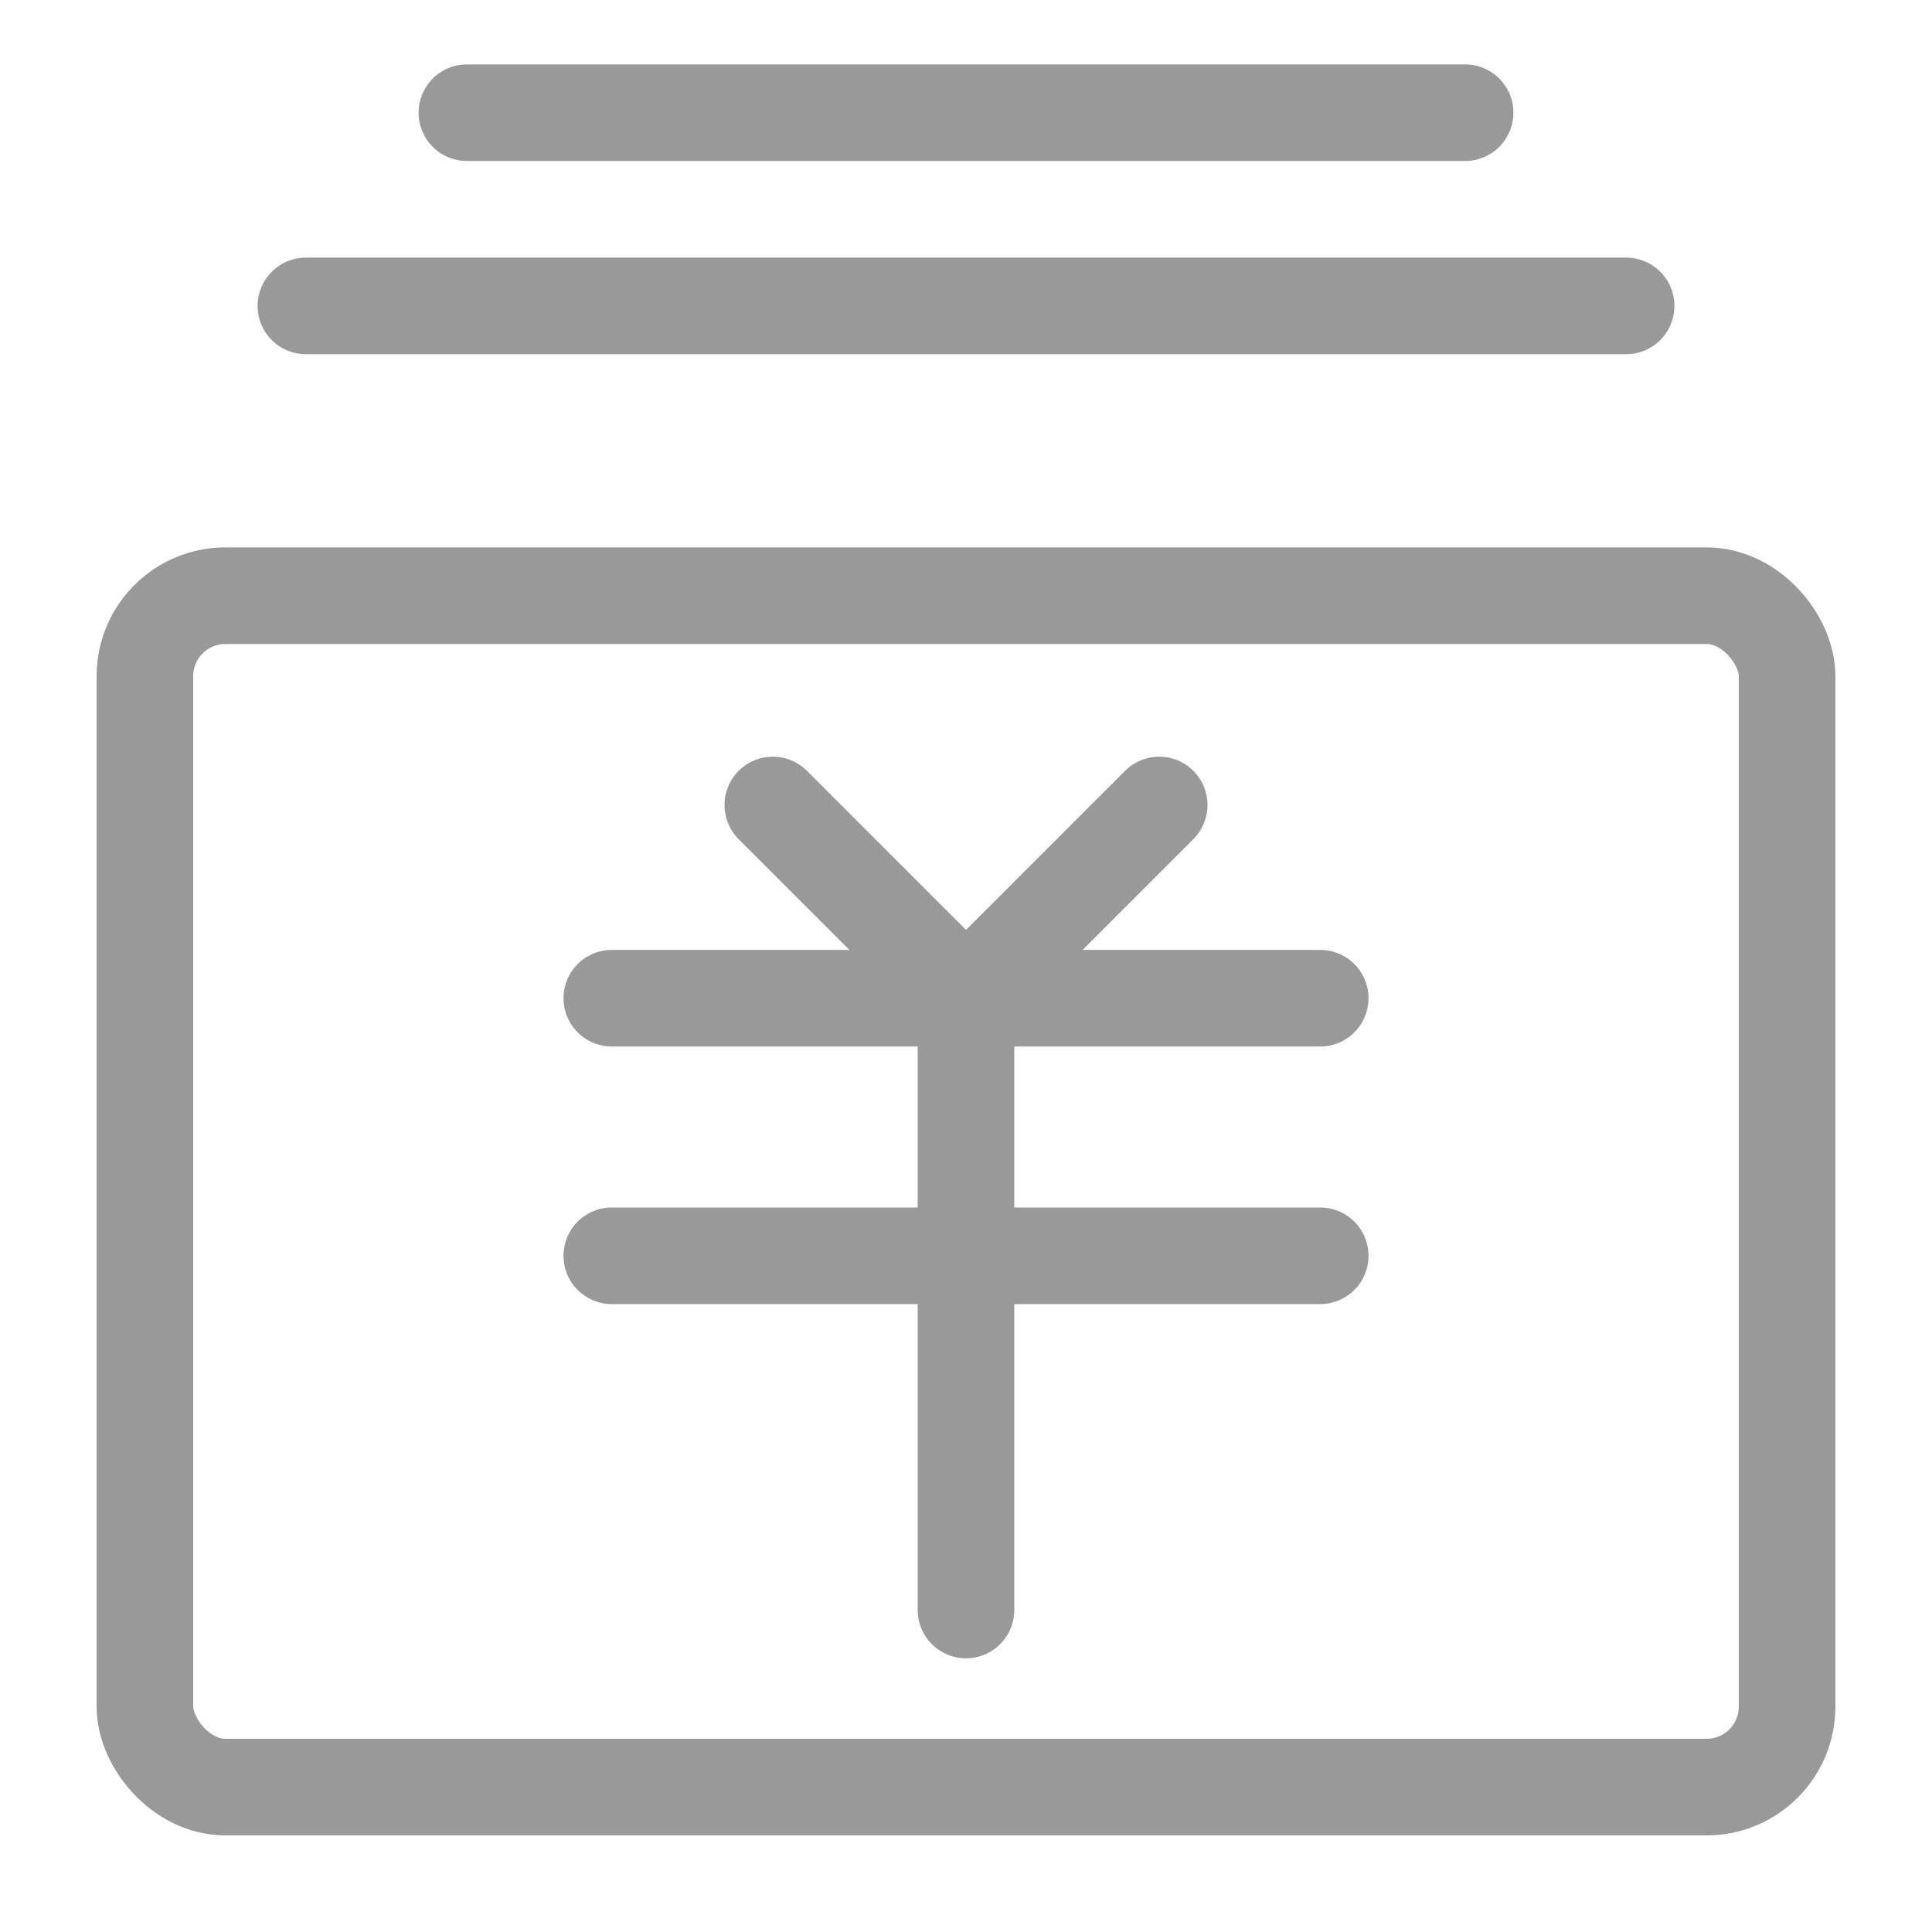
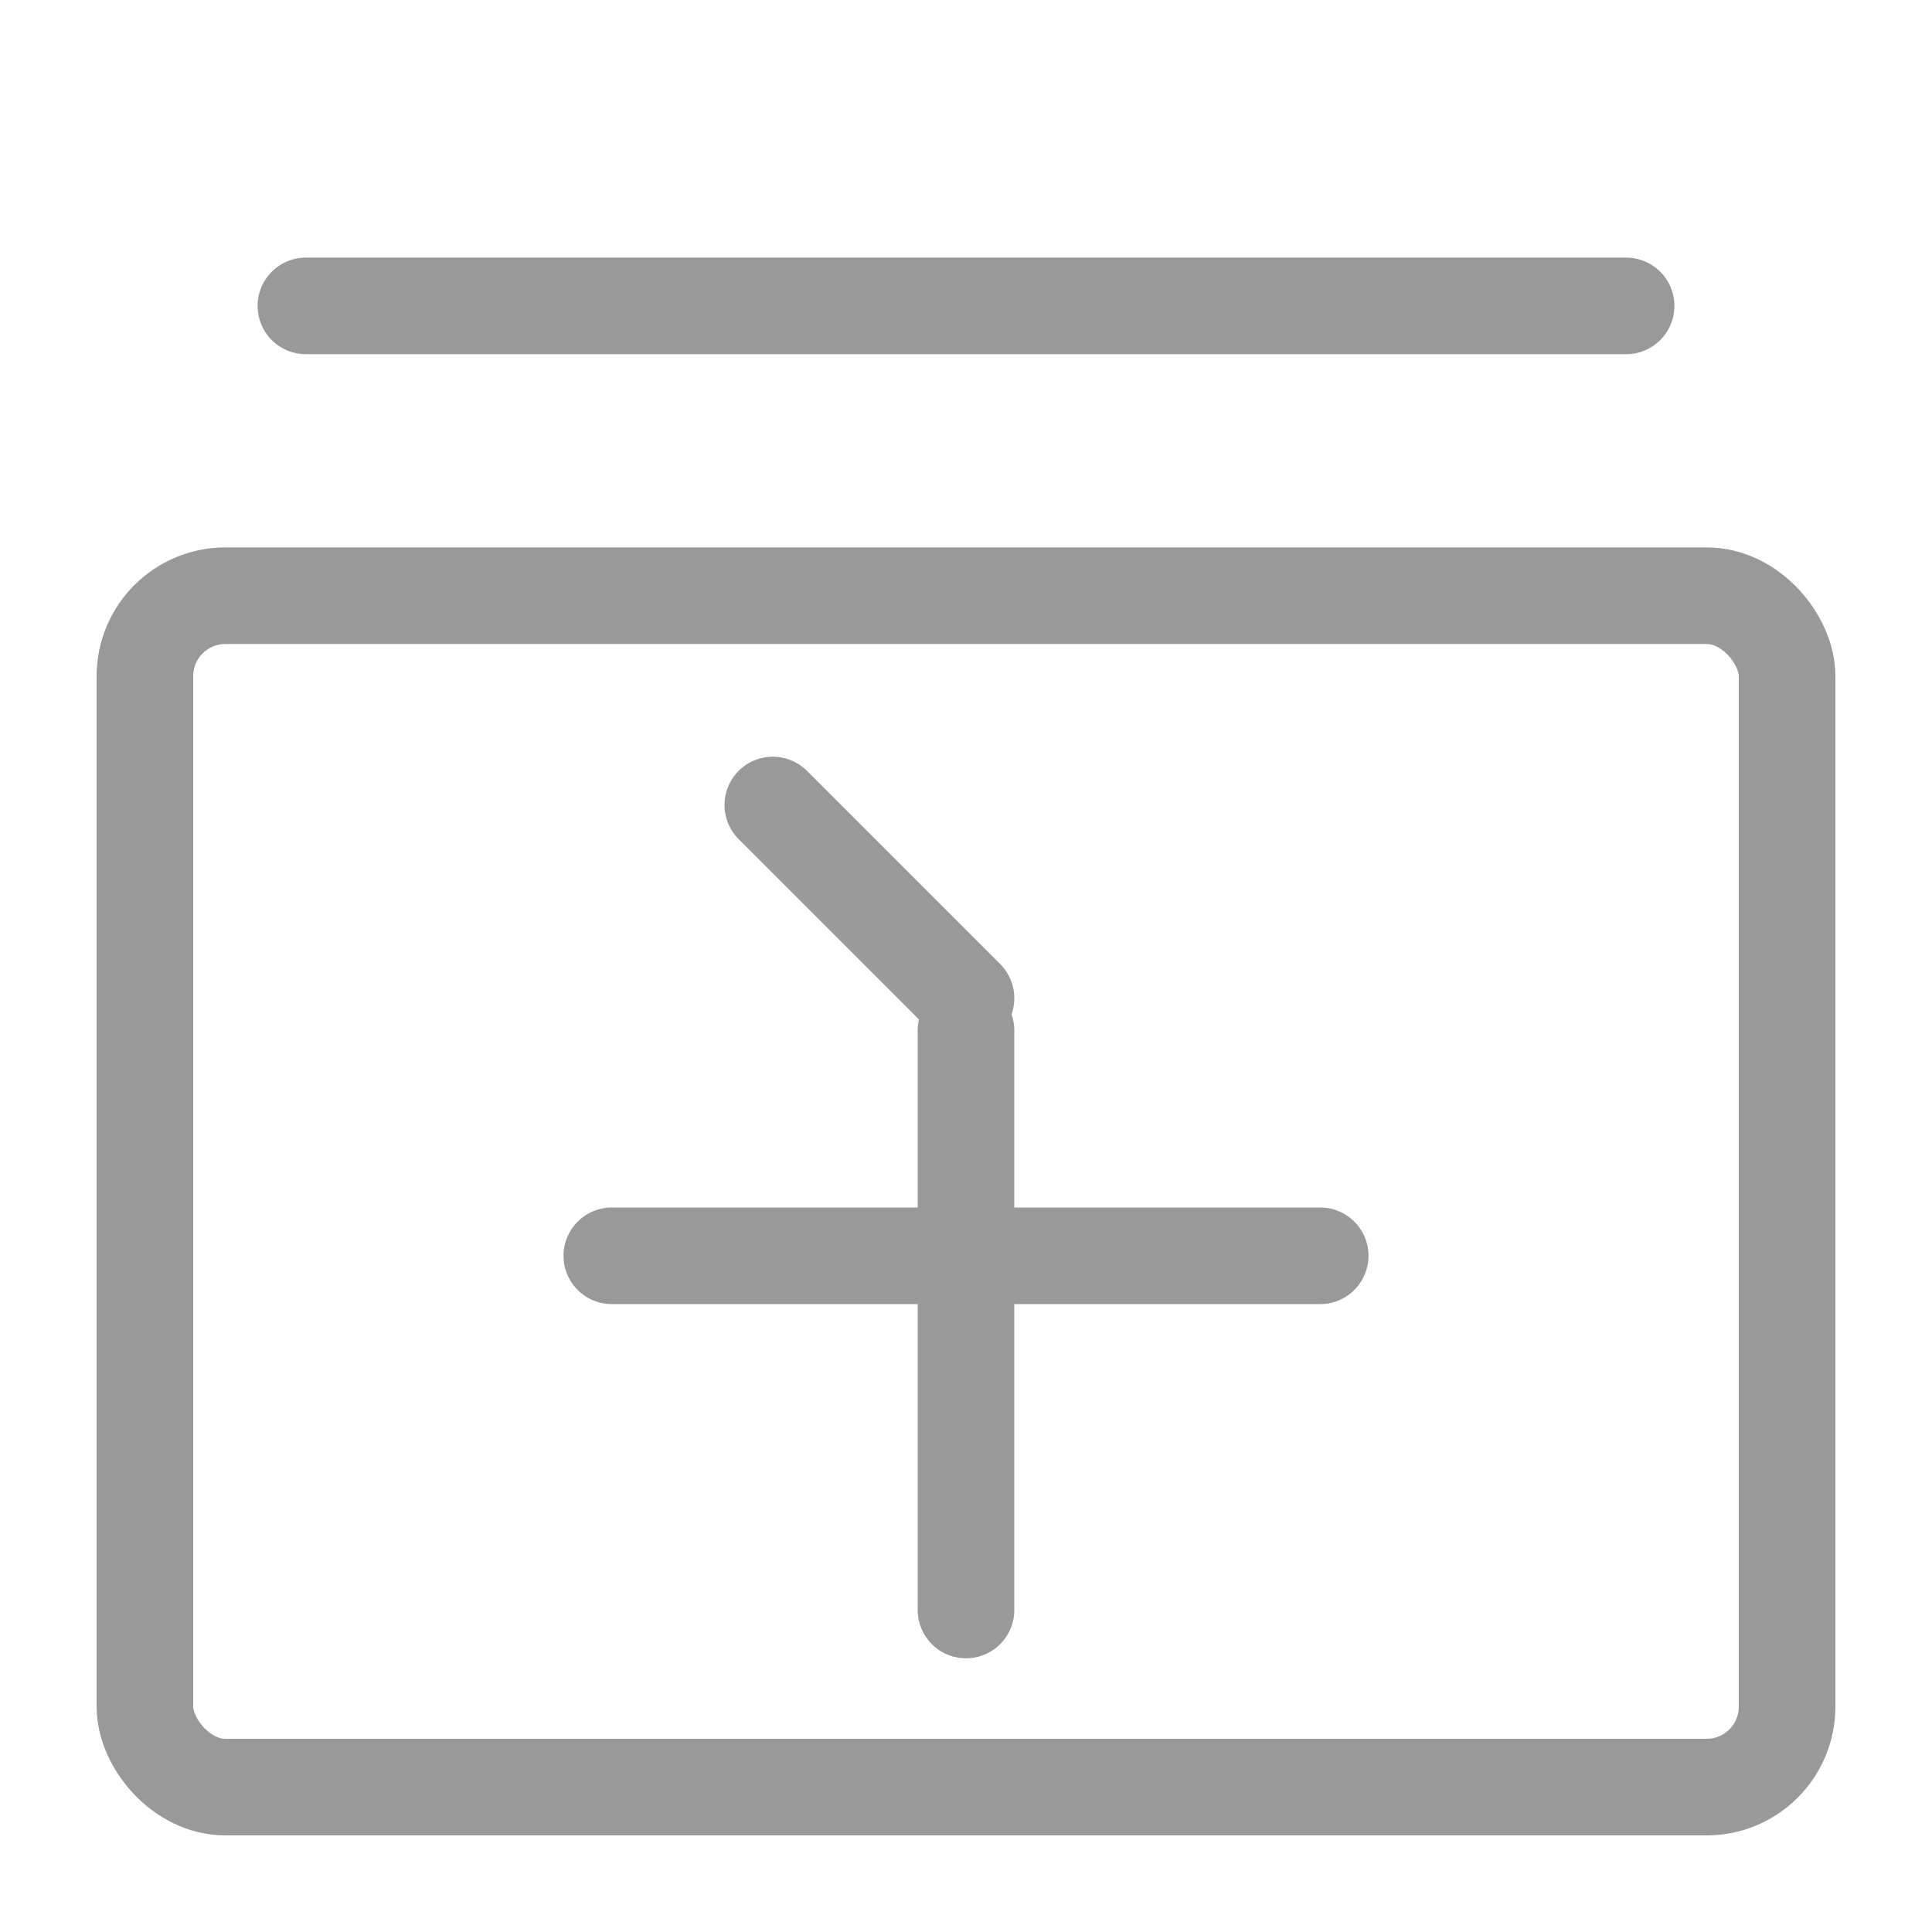
<svg xmlns="http://www.w3.org/2000/svg" width="60" height="60" viewBox="0 0 60 60" fill="none">
-   <line x1="14.5" y1="3.5" x2="45.5" y2="3.5" stroke="#999999" stroke-width="3" stroke-linecap="round" stroke-linejoin="round" />
  <line x1="9.5" y1="9.5" x2="50.5" y2="9.5" stroke="#999999" stroke-width="3" stroke-linecap="round" stroke-linejoin="round" />
  <rect x="4.5" y="18.5" width="51" height="37" rx="2.5" stroke="#999999" stroke-width="3" stroke-linejoin="round" />
-   <path d="M24 25L30 31L36 25" stroke="#999999" stroke-width="3" stroke-linecap="round" stroke-linejoin="round" />
-   <path d="M19 31H41" stroke="#999999" stroke-width="3" stroke-linecap="round" />
+   <path d="M24 25L30 31" stroke="#999999" stroke-width="3" stroke-linecap="round" stroke-linejoin="round" />
  <path d="M19 39H41" stroke="#999999" stroke-width="3" stroke-linecap="round" />
  <path d="M30 50L30 32" stroke="#999999" stroke-width="3" stroke-linecap="round" />
</svg>